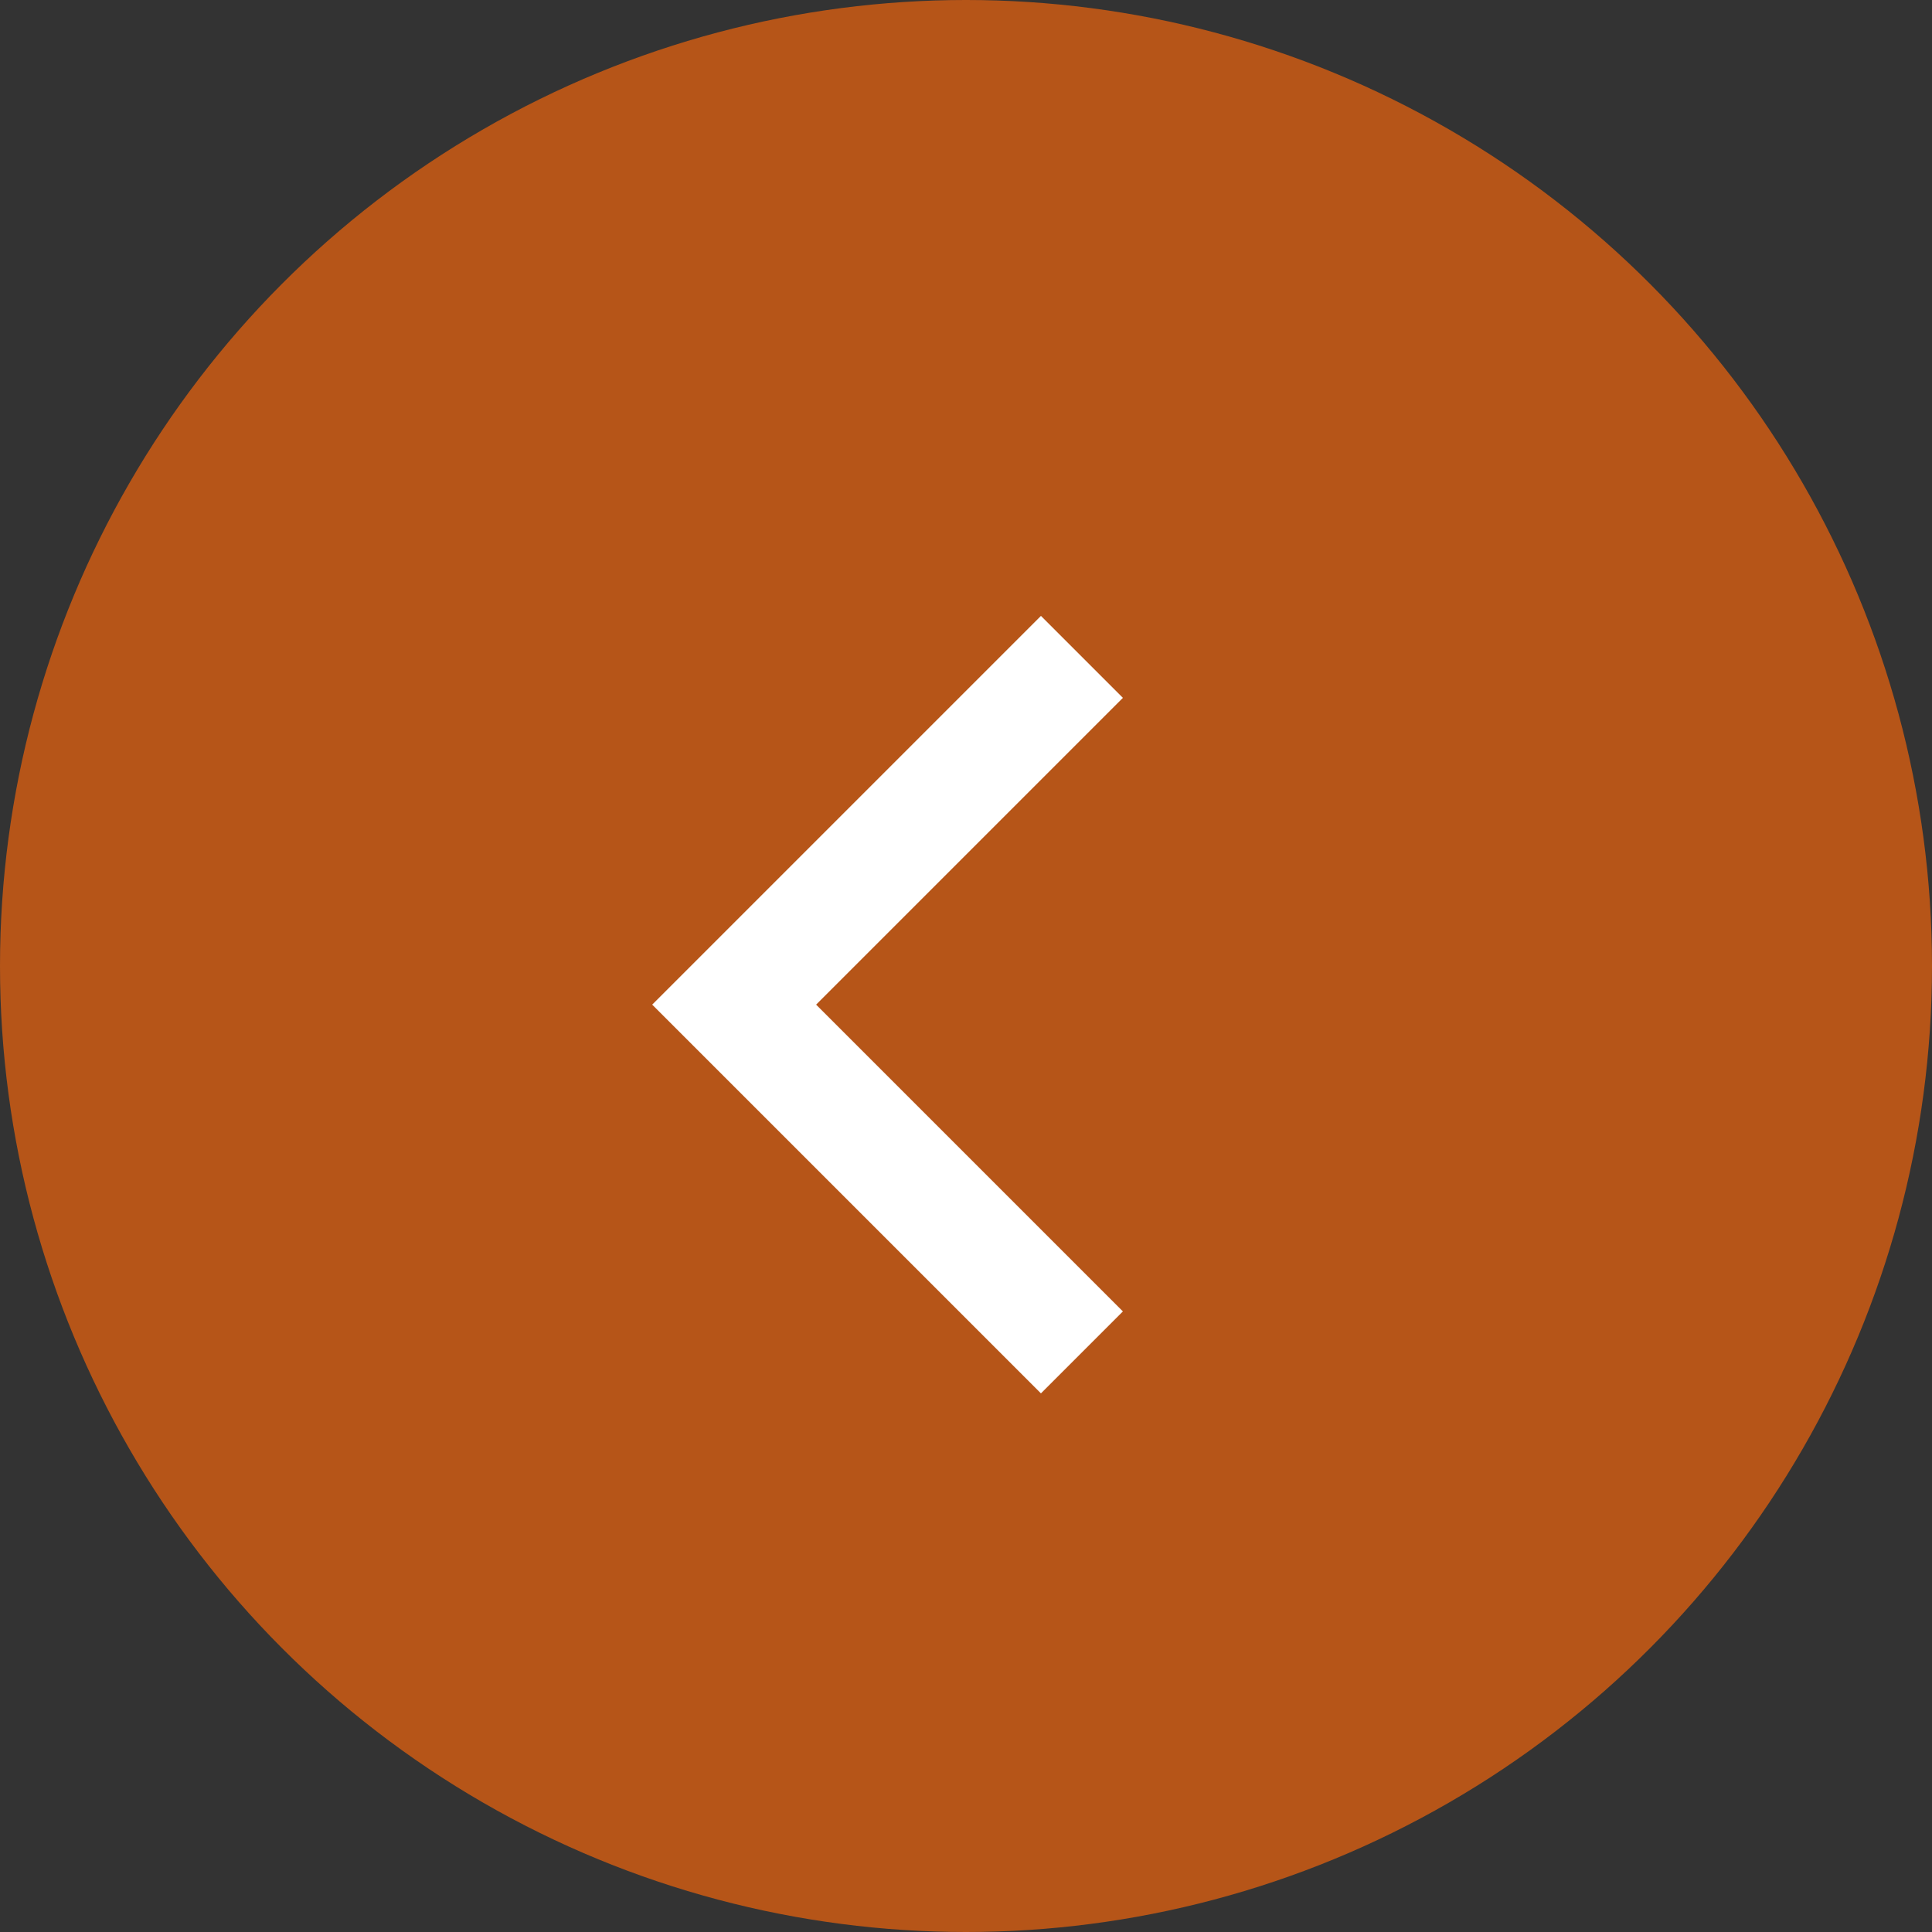
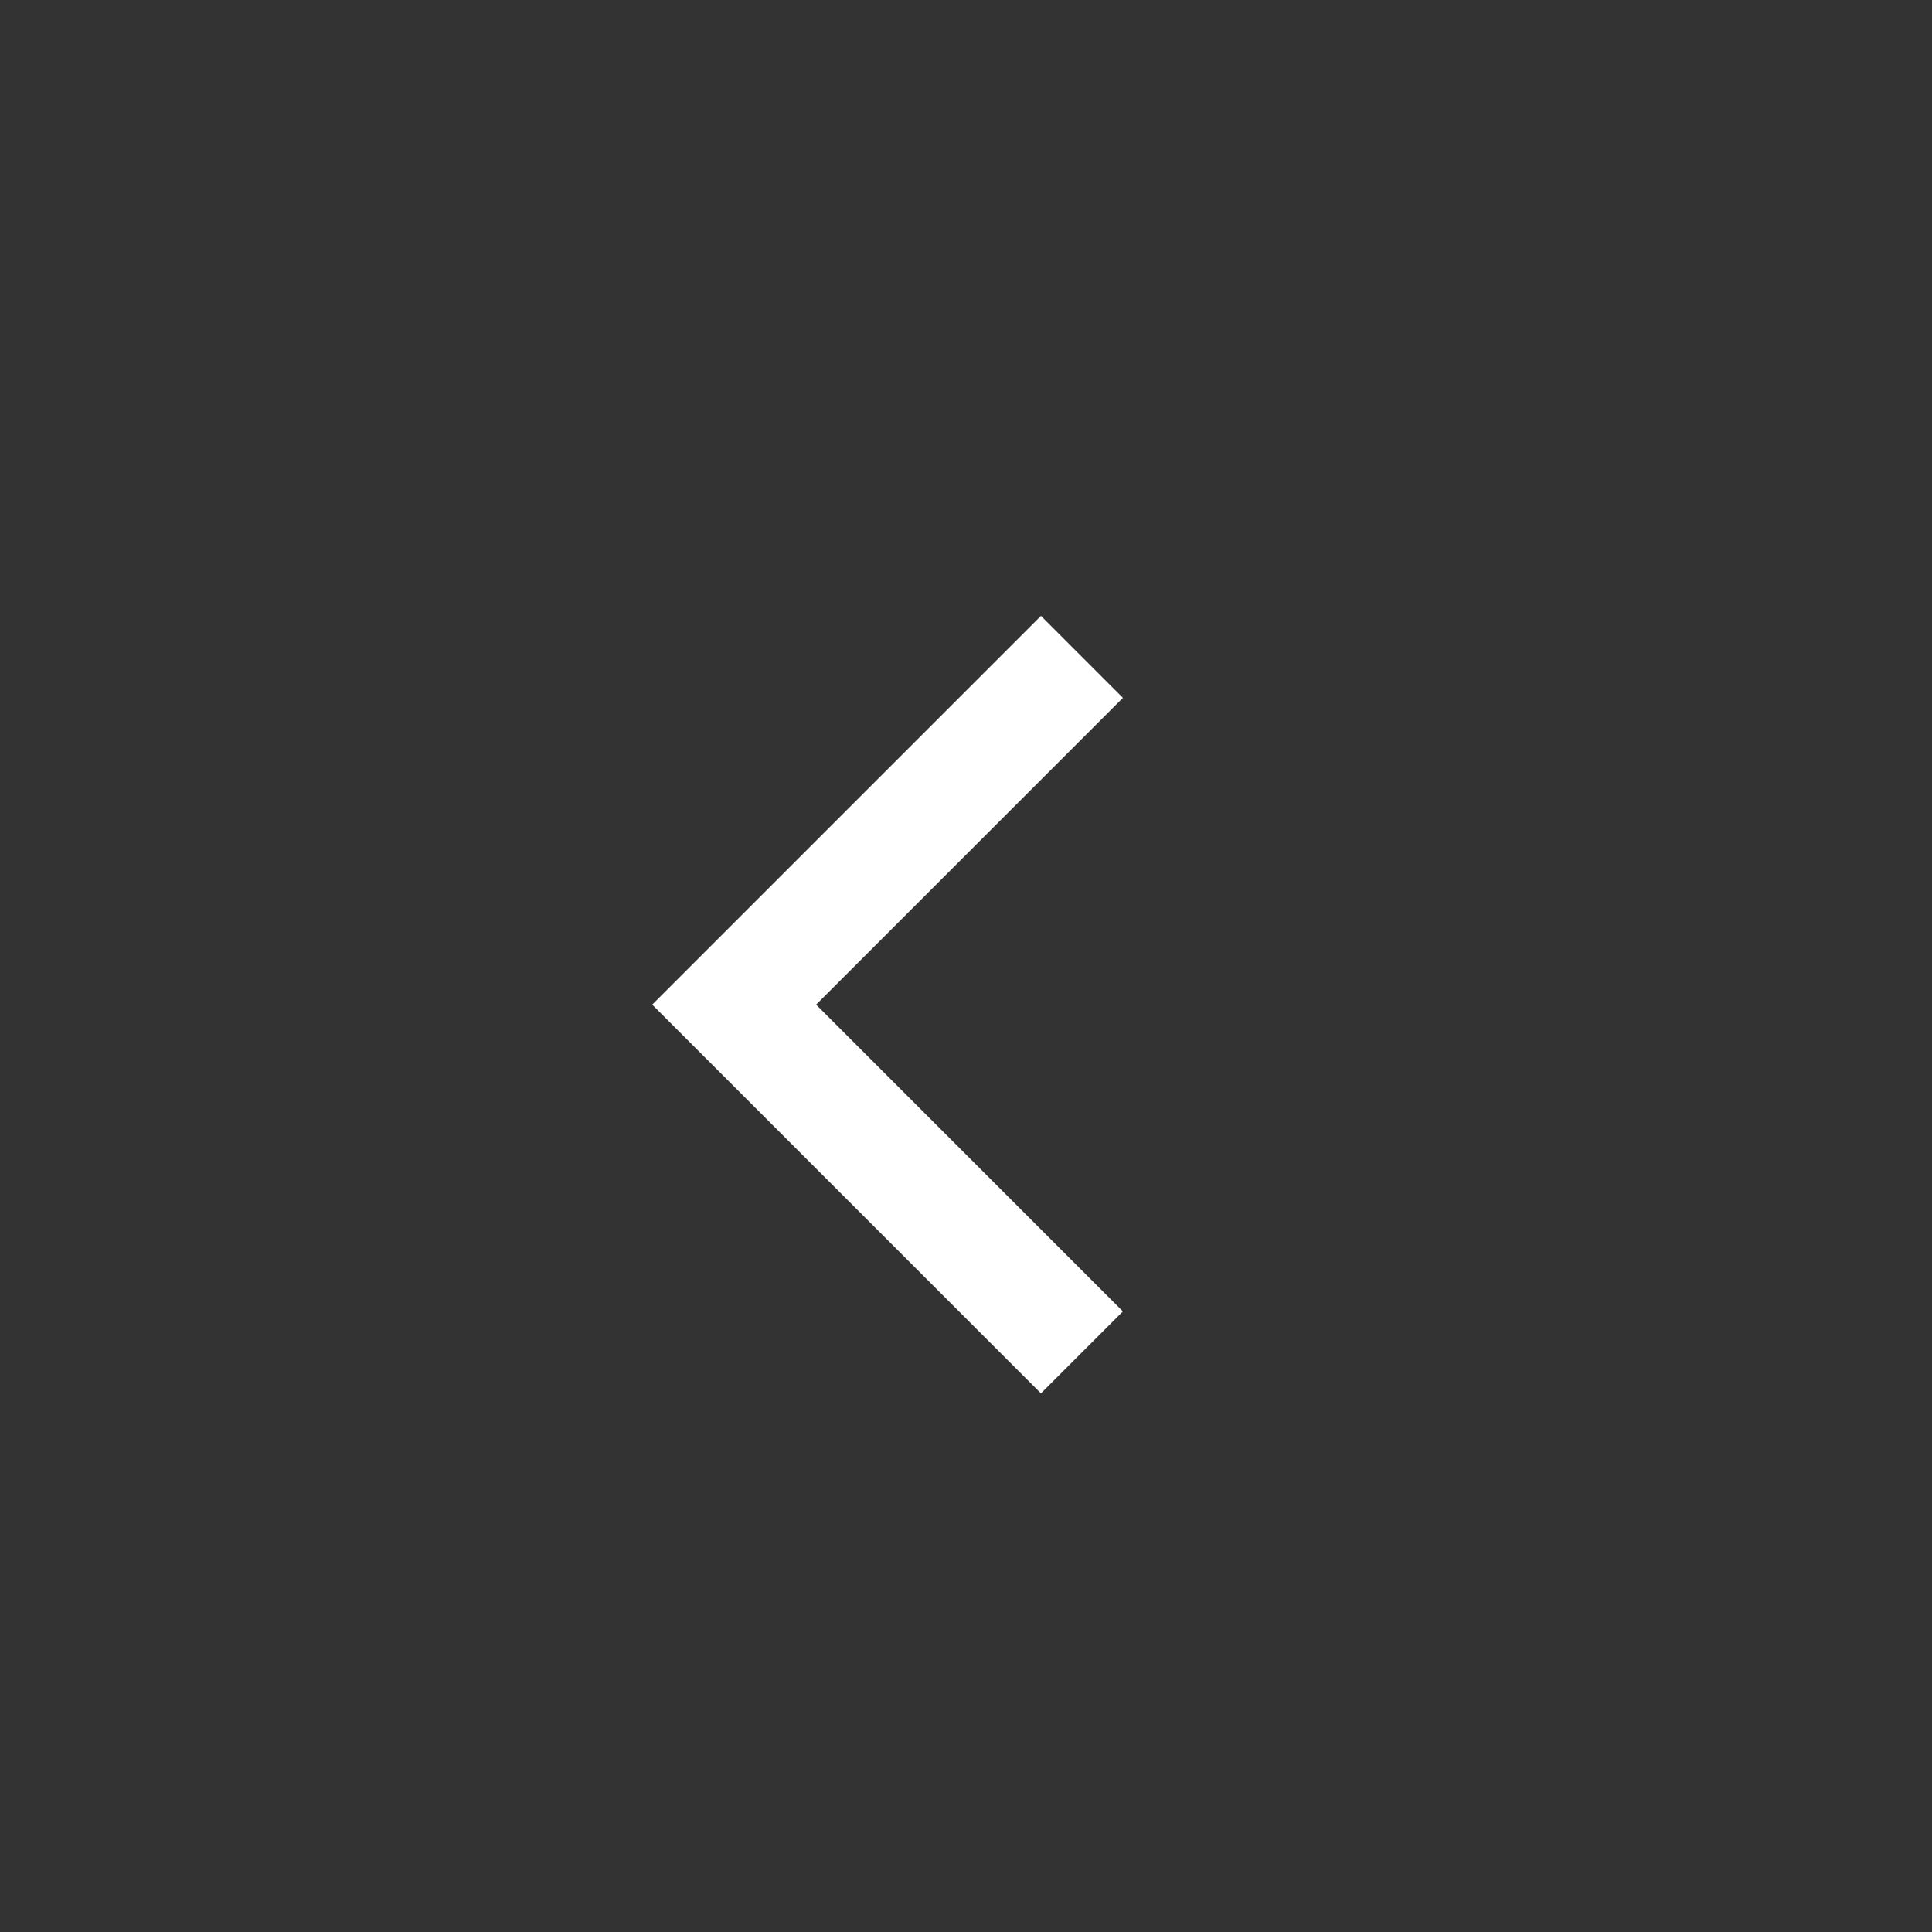
<svg xmlns="http://www.w3.org/2000/svg" width="44px" height="44px" viewBox="0 0 44 44" version="1.1">
  <rect x="0" y="0" width="44" height="44" fill="#333333" stroke="none" />
  <title>5CDBFC7C-B2C6-49D0-9BC6-60BB7018593E</title>
  <g id="Personal-Home-" stroke="none" stroke-width="1" fill="none" fill-rule="evenodd">
    <g id="Machias---Creative---Personal-Home---R4" transform="translate(-60, -930)">
      <g id="Group-13" transform="translate(60, 879)">
        <g id="Group-11" transform="translate(0, 51)">
-           <circle id="Oval" fill="#B65518" cx="22" cy="22" r="22" />
          <polyline id="Path-3" stroke="#FFFFFF" stroke-width="2.64" points="24.64 14.96 16.72 22.88 24.64 30.8" />
        </g>
      </g>
    </g>
  </g>
</svg>